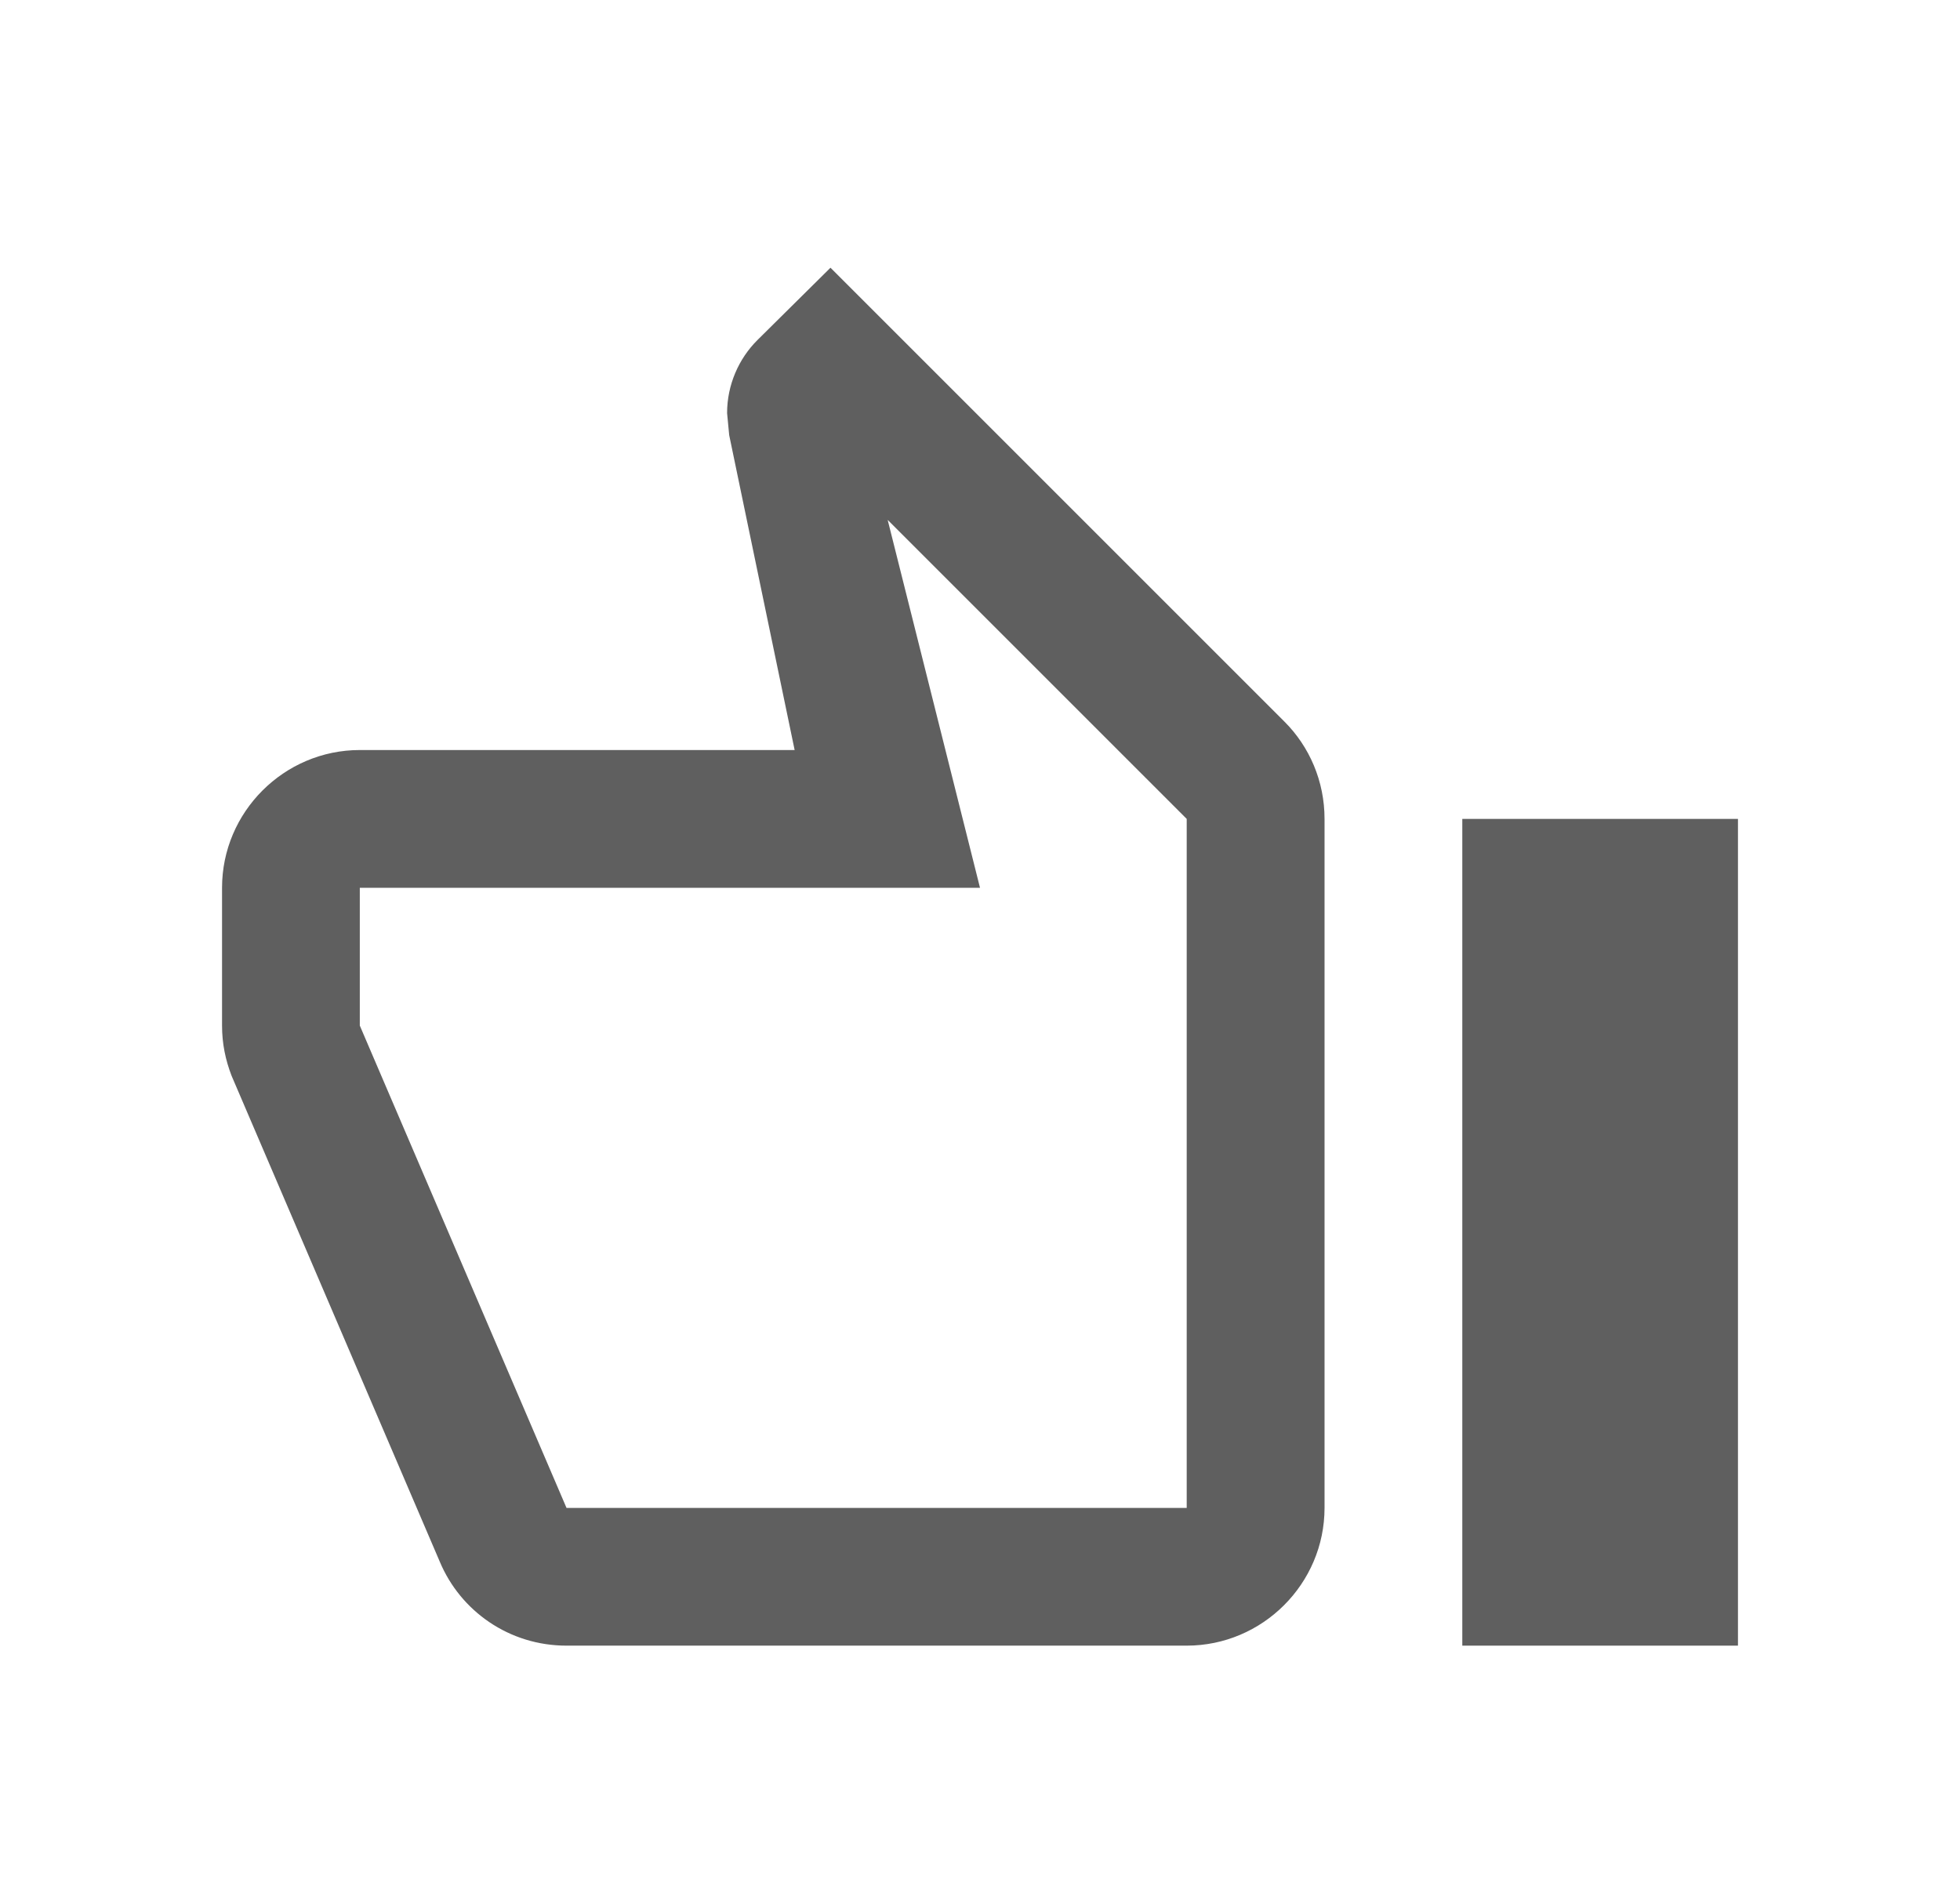
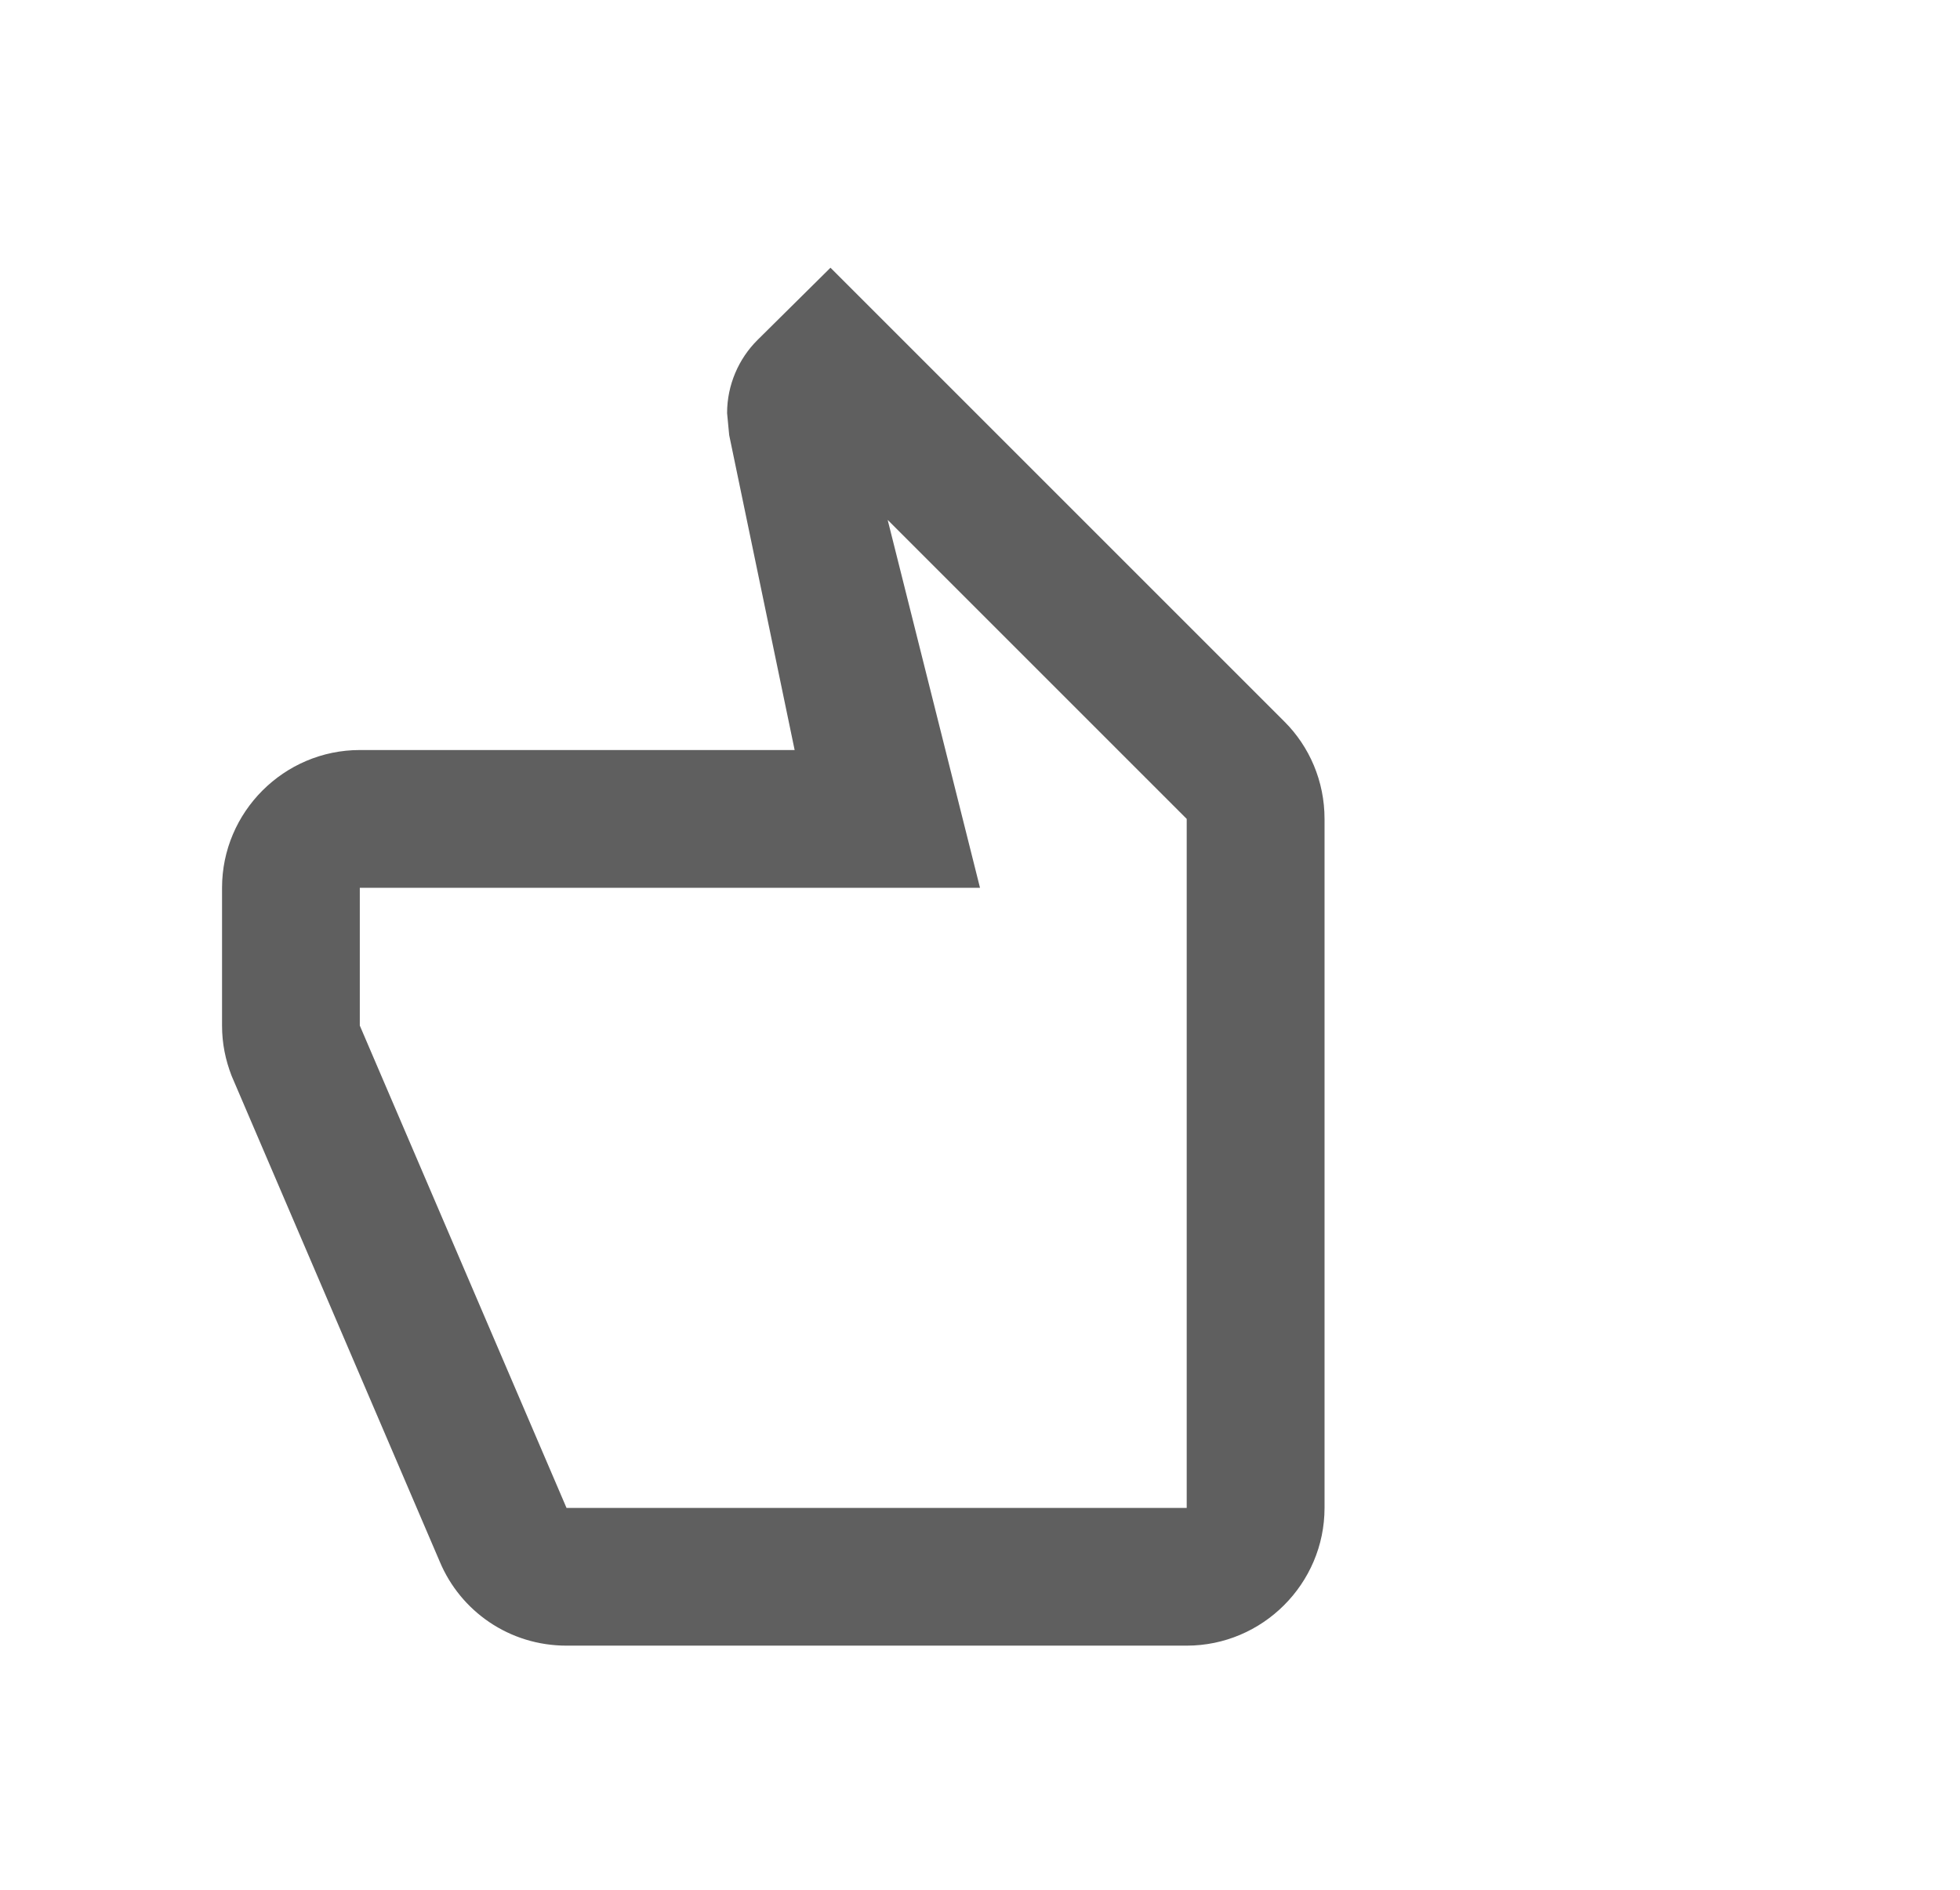
<svg xmlns="http://www.w3.org/2000/svg" width="28" height="27" viewBox="0 0 28 27" fill="none">
  <path d="M16.953 23.512H8.093C7.276 23.512 6.578 23.02 6.282 22.311L3.309 15.372C3.221 15.145 3.172 14.909 3.172 14.653V12.684C3.172 11.601 4.058 10.716 5.14 10.716H11.352L10.417 6.217L10.387 5.902C10.387 5.498 10.554 5.124 10.82 4.859L11.864 3.825L18.351 10.312C18.705 10.666 18.922 11.159 18.922 11.7V21.544C18.922 22.627 18.036 23.512 16.953 23.512ZM16.953 11.7L12.681 7.428L14 12.684H5.14V14.653L8.093 21.544H16.953V11.7Z" fill="#5F5F5F" />
-   <path d="M20.89 11.7H24.828V23.512H20.89V11.7Z" fill="#5F5F5F" />
</svg>